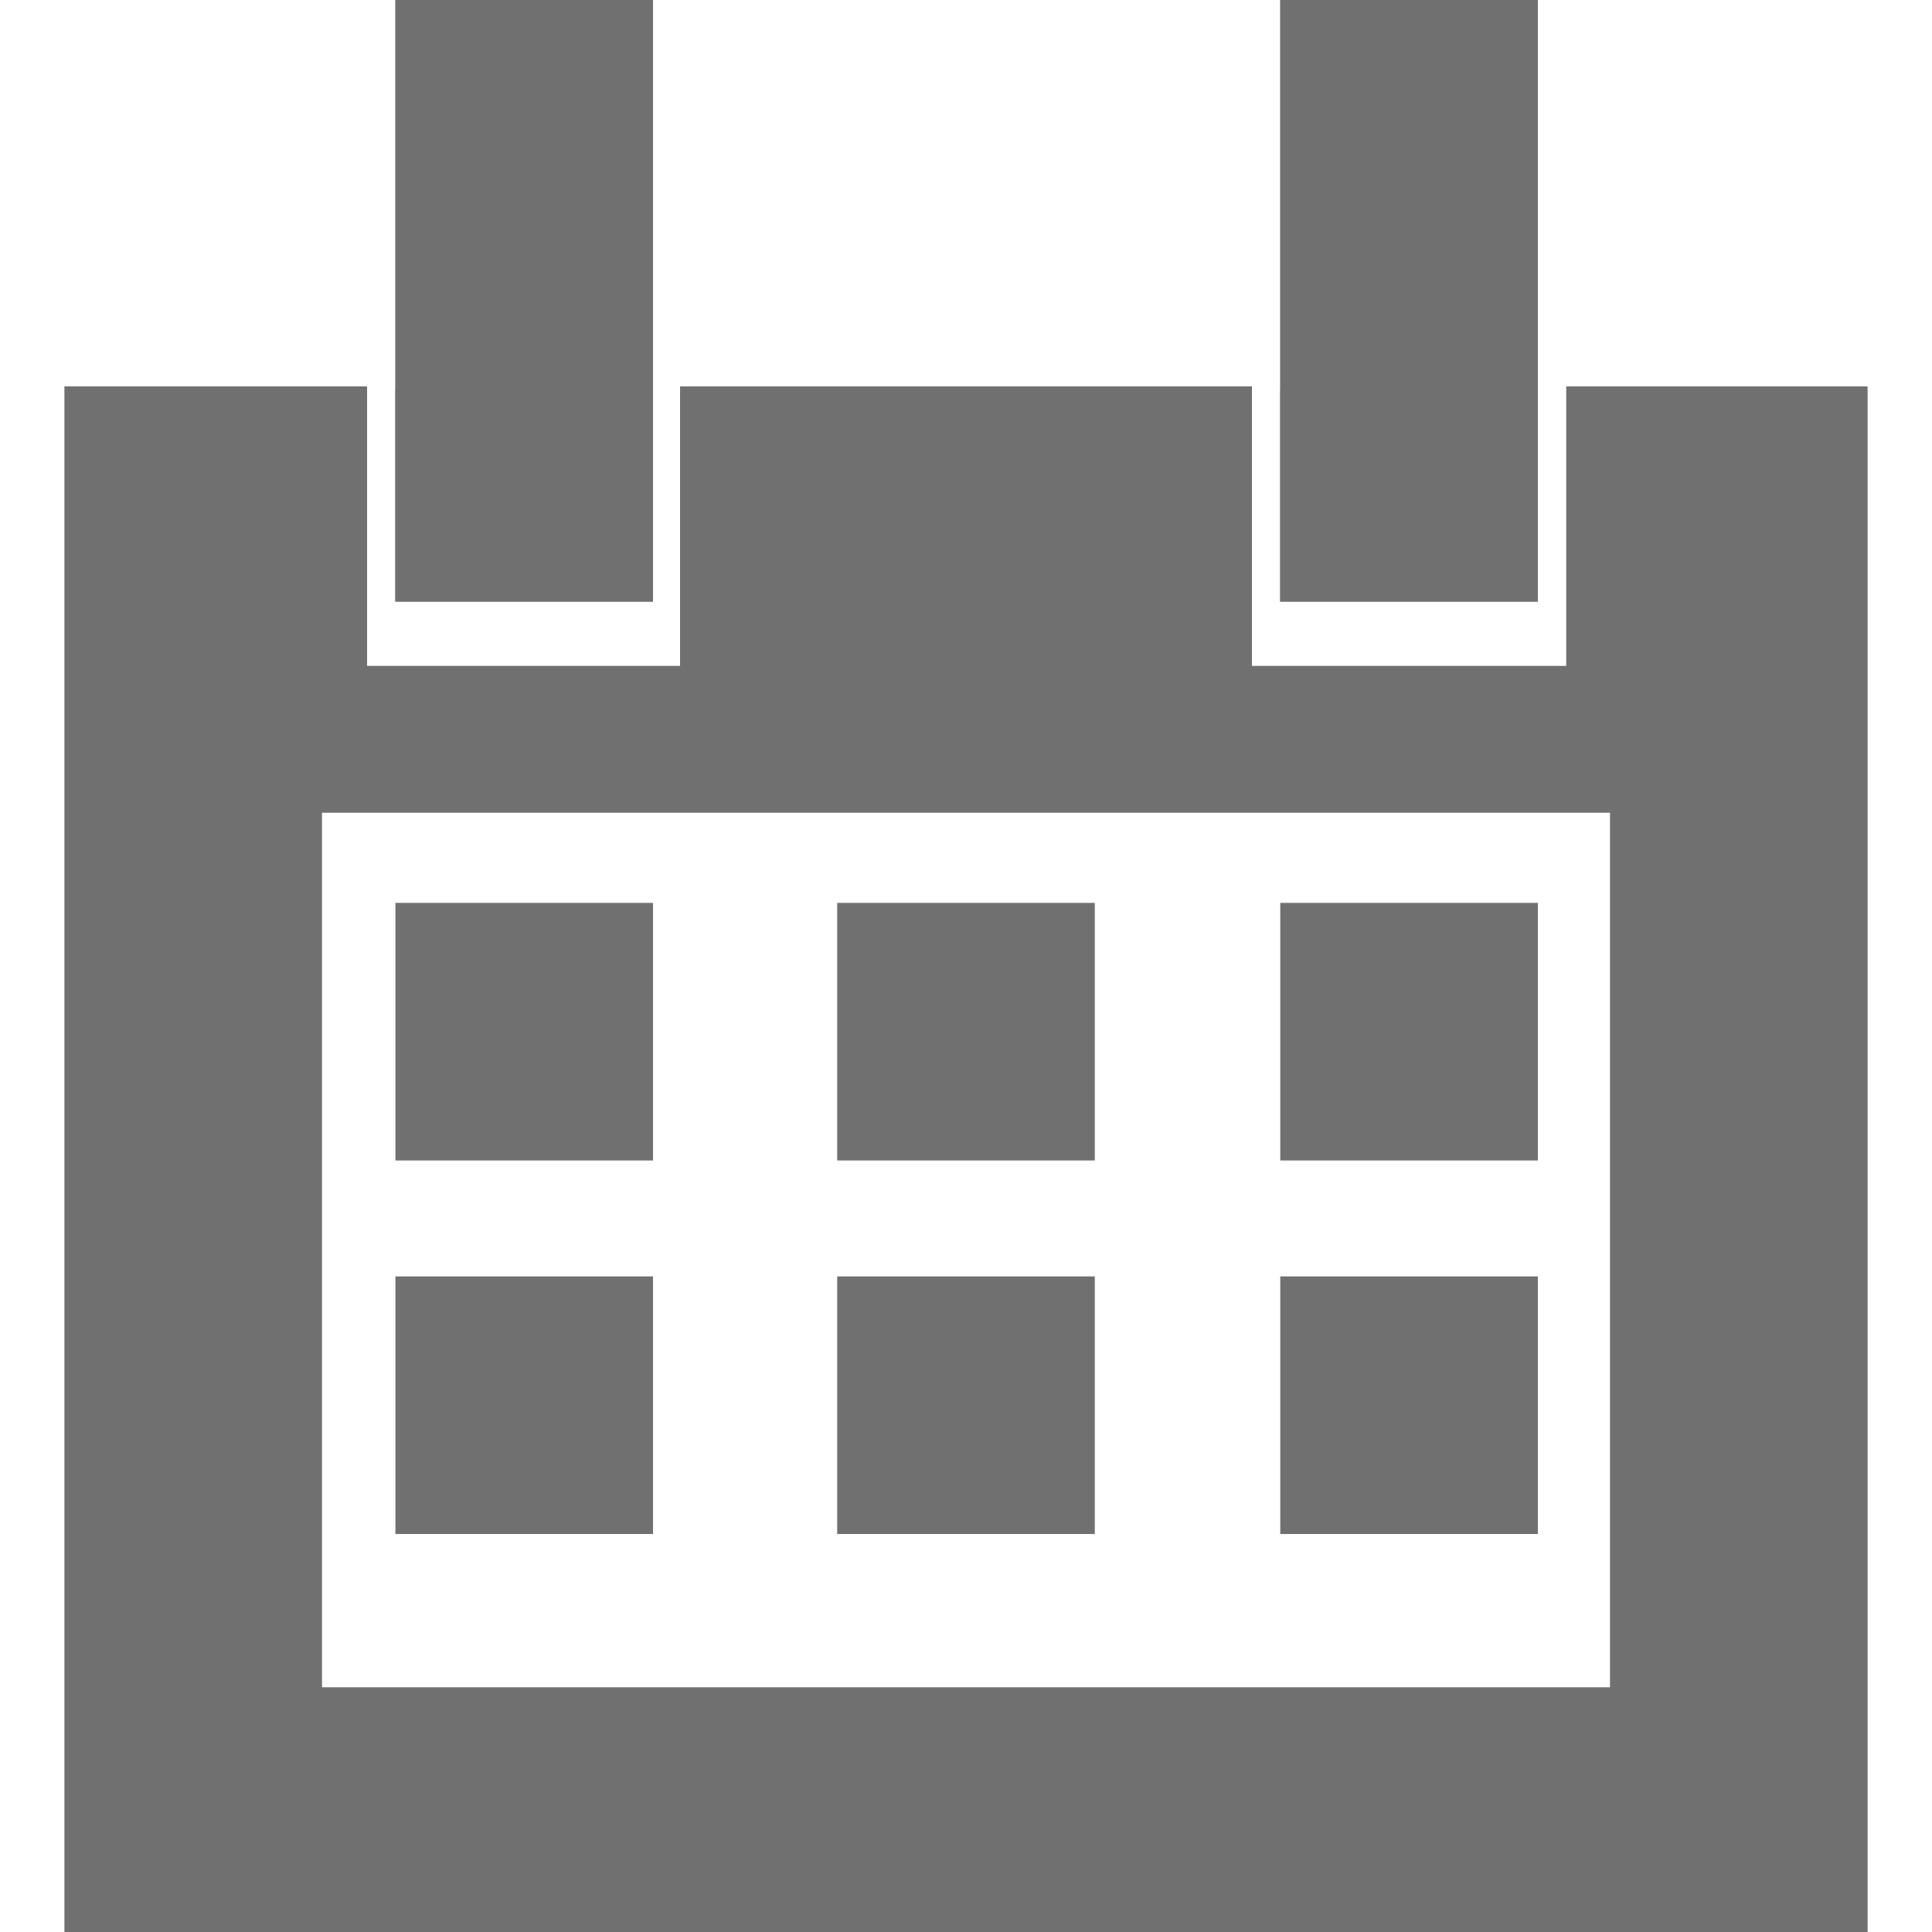
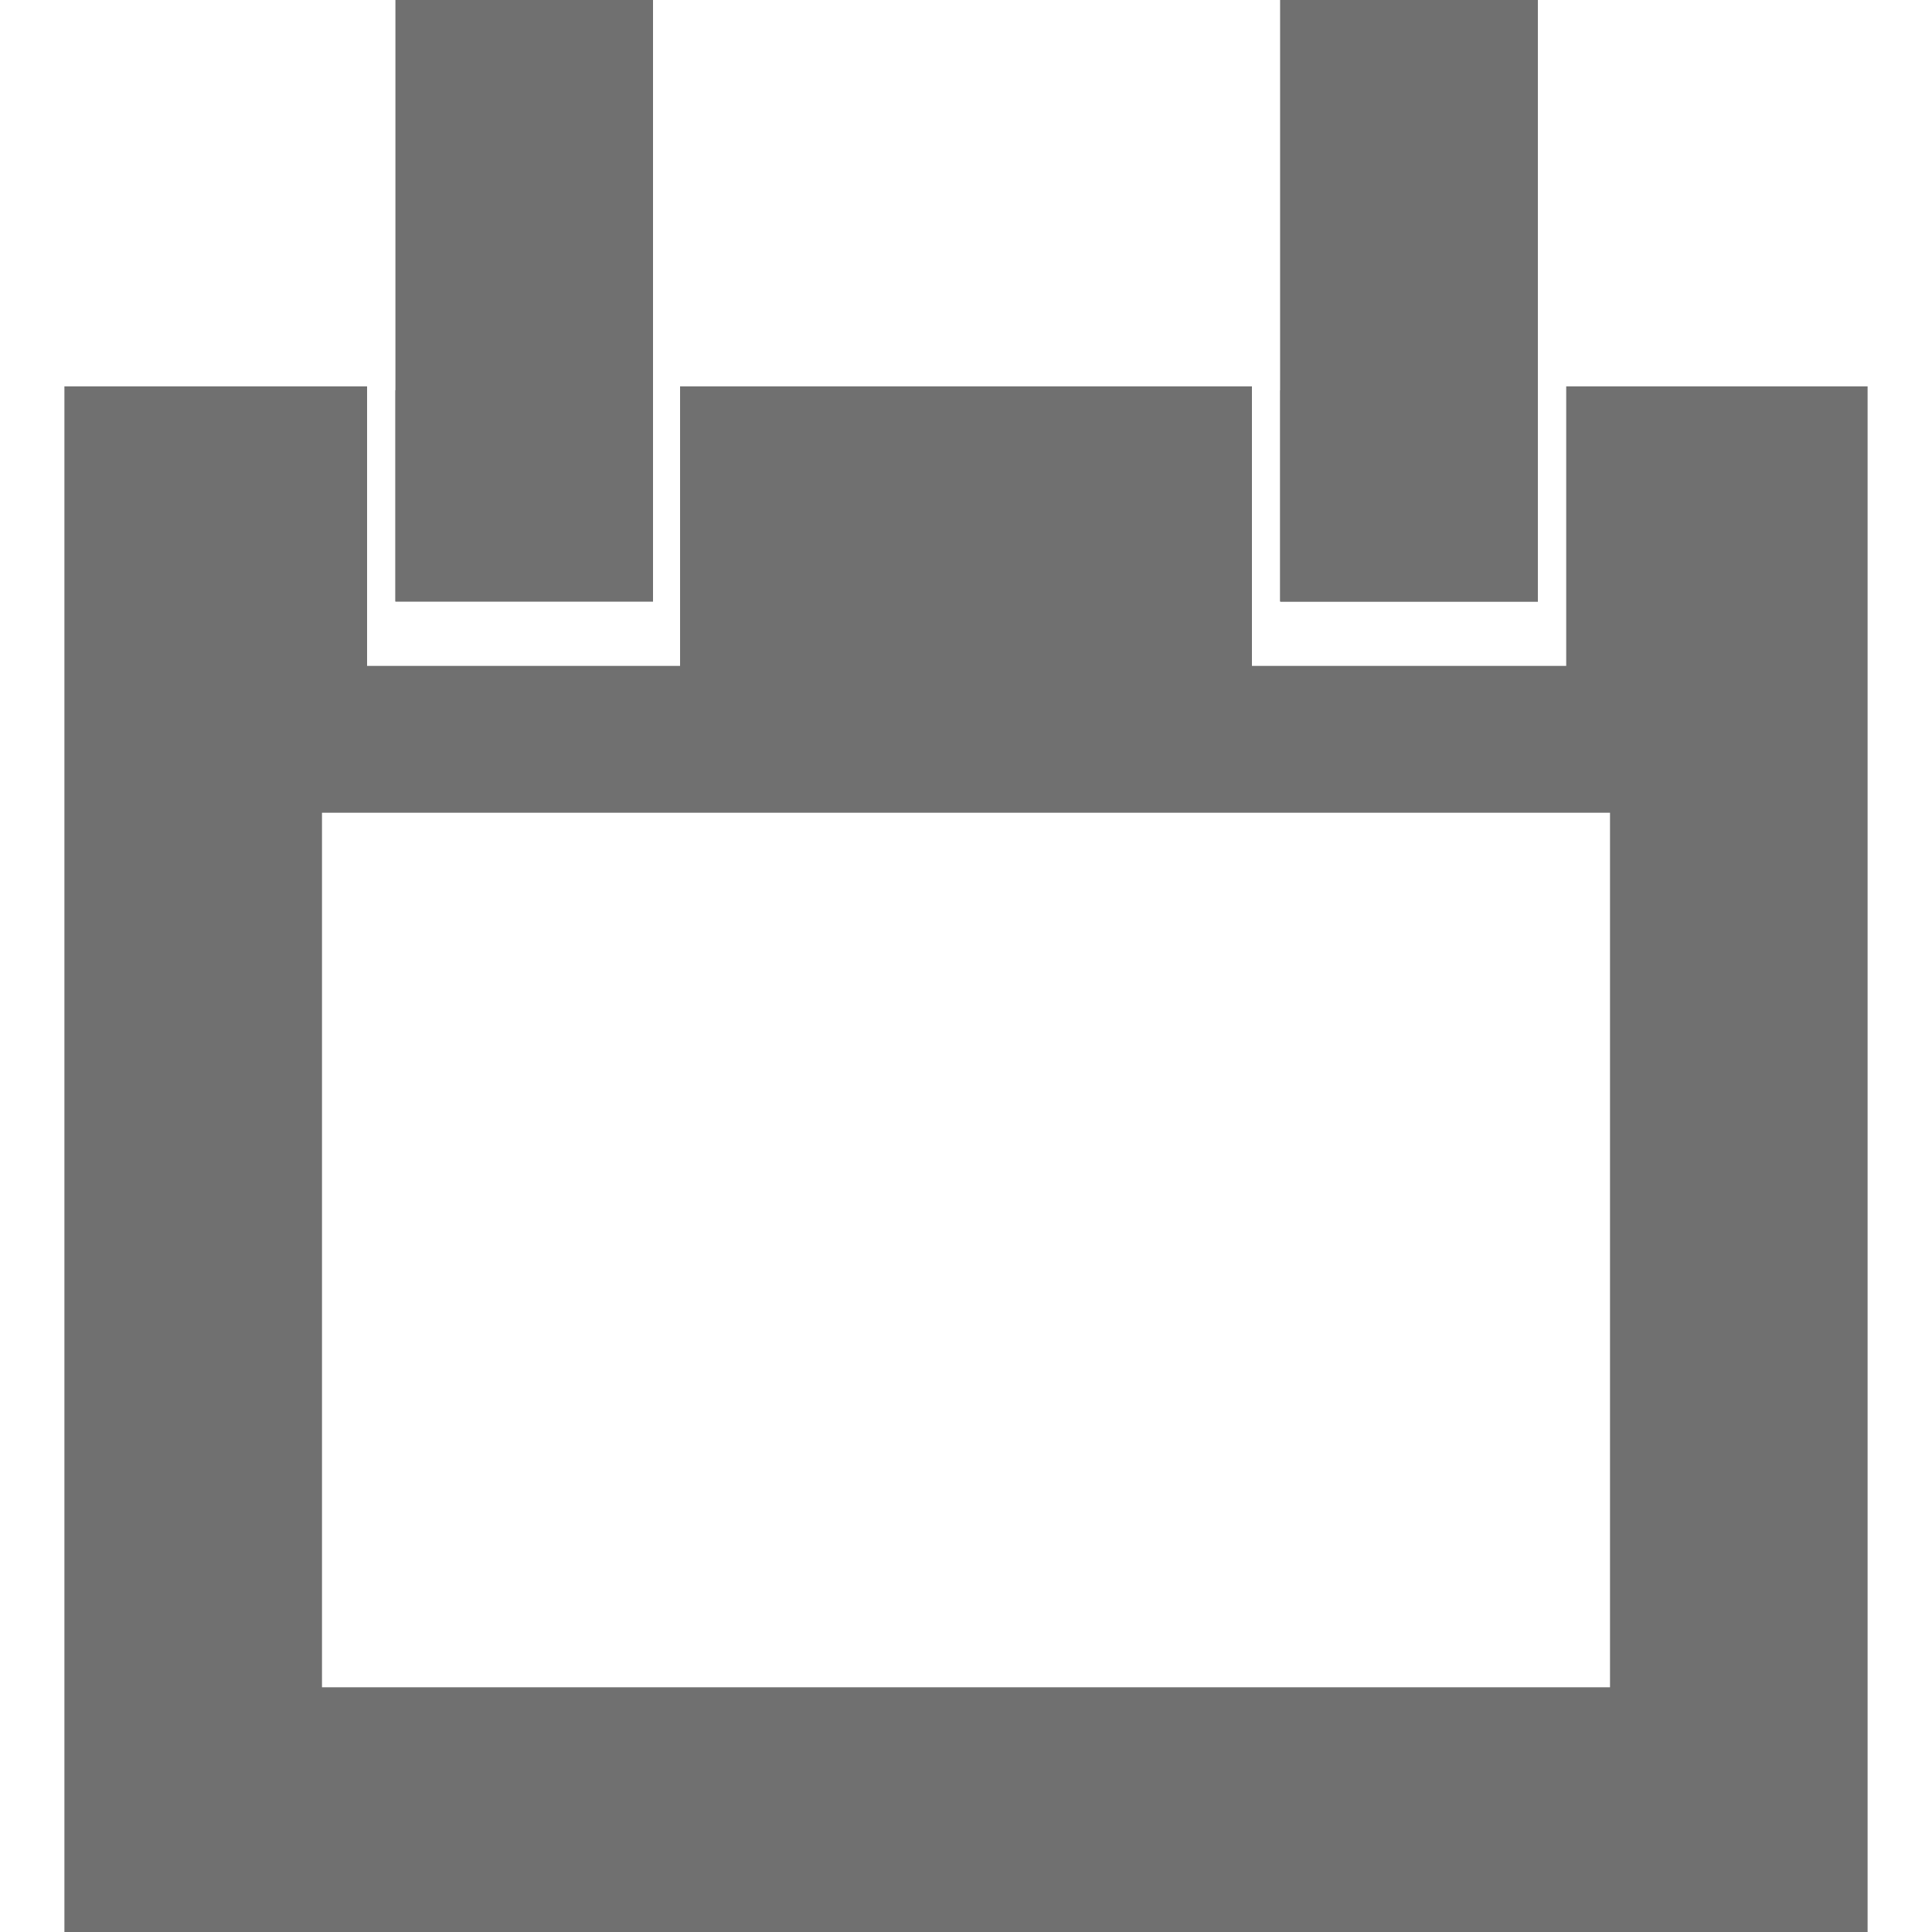
<svg xmlns="http://www.w3.org/2000/svg" t="1747198812139" class="icon" viewBox="0 0 1024 1024" version="1.1" p-id="4585" width="250" height="250">
-   <path d="M346.112 478.549v136.533h-136.533v-136.533zM580.267 478.549v136.533H443.733v-136.533zM815.104 478.549v136.533h-136.533v-136.533zM346.112 676.523v136.533h-136.533v-136.533zM580.267 676.523v136.533H443.733v-136.533zM815.104 676.523v136.533h-136.533v-136.533zM209.579 0h136.533v318.805h-136.533z" p-id="4586" fill="#707070" />
  <path d="M209.579 0h136.533v318.805h-136.533zM678.571 0h136.533v318.805h-136.533z" p-id="4587" fill="#707070" />
  <path d="M678.571 0h136.533v318.805h-136.533zM209.579 206.848h136.533v111.957h-136.533z" p-id="4588" fill="#707070" />
  <path d="M678.571 206.848h136.533v111.957h-136.533z" p-id="4589" fill="#707070" />
  <path d="M830.123 204.8v148.139H663.552V204.8H360.448v148.139H194.56V204.8H34.133v819.2h955.733V204.8zM853.333 894.293H170.667V430.763h682.667z" p-id="4590" fill="#707070" />
</svg>